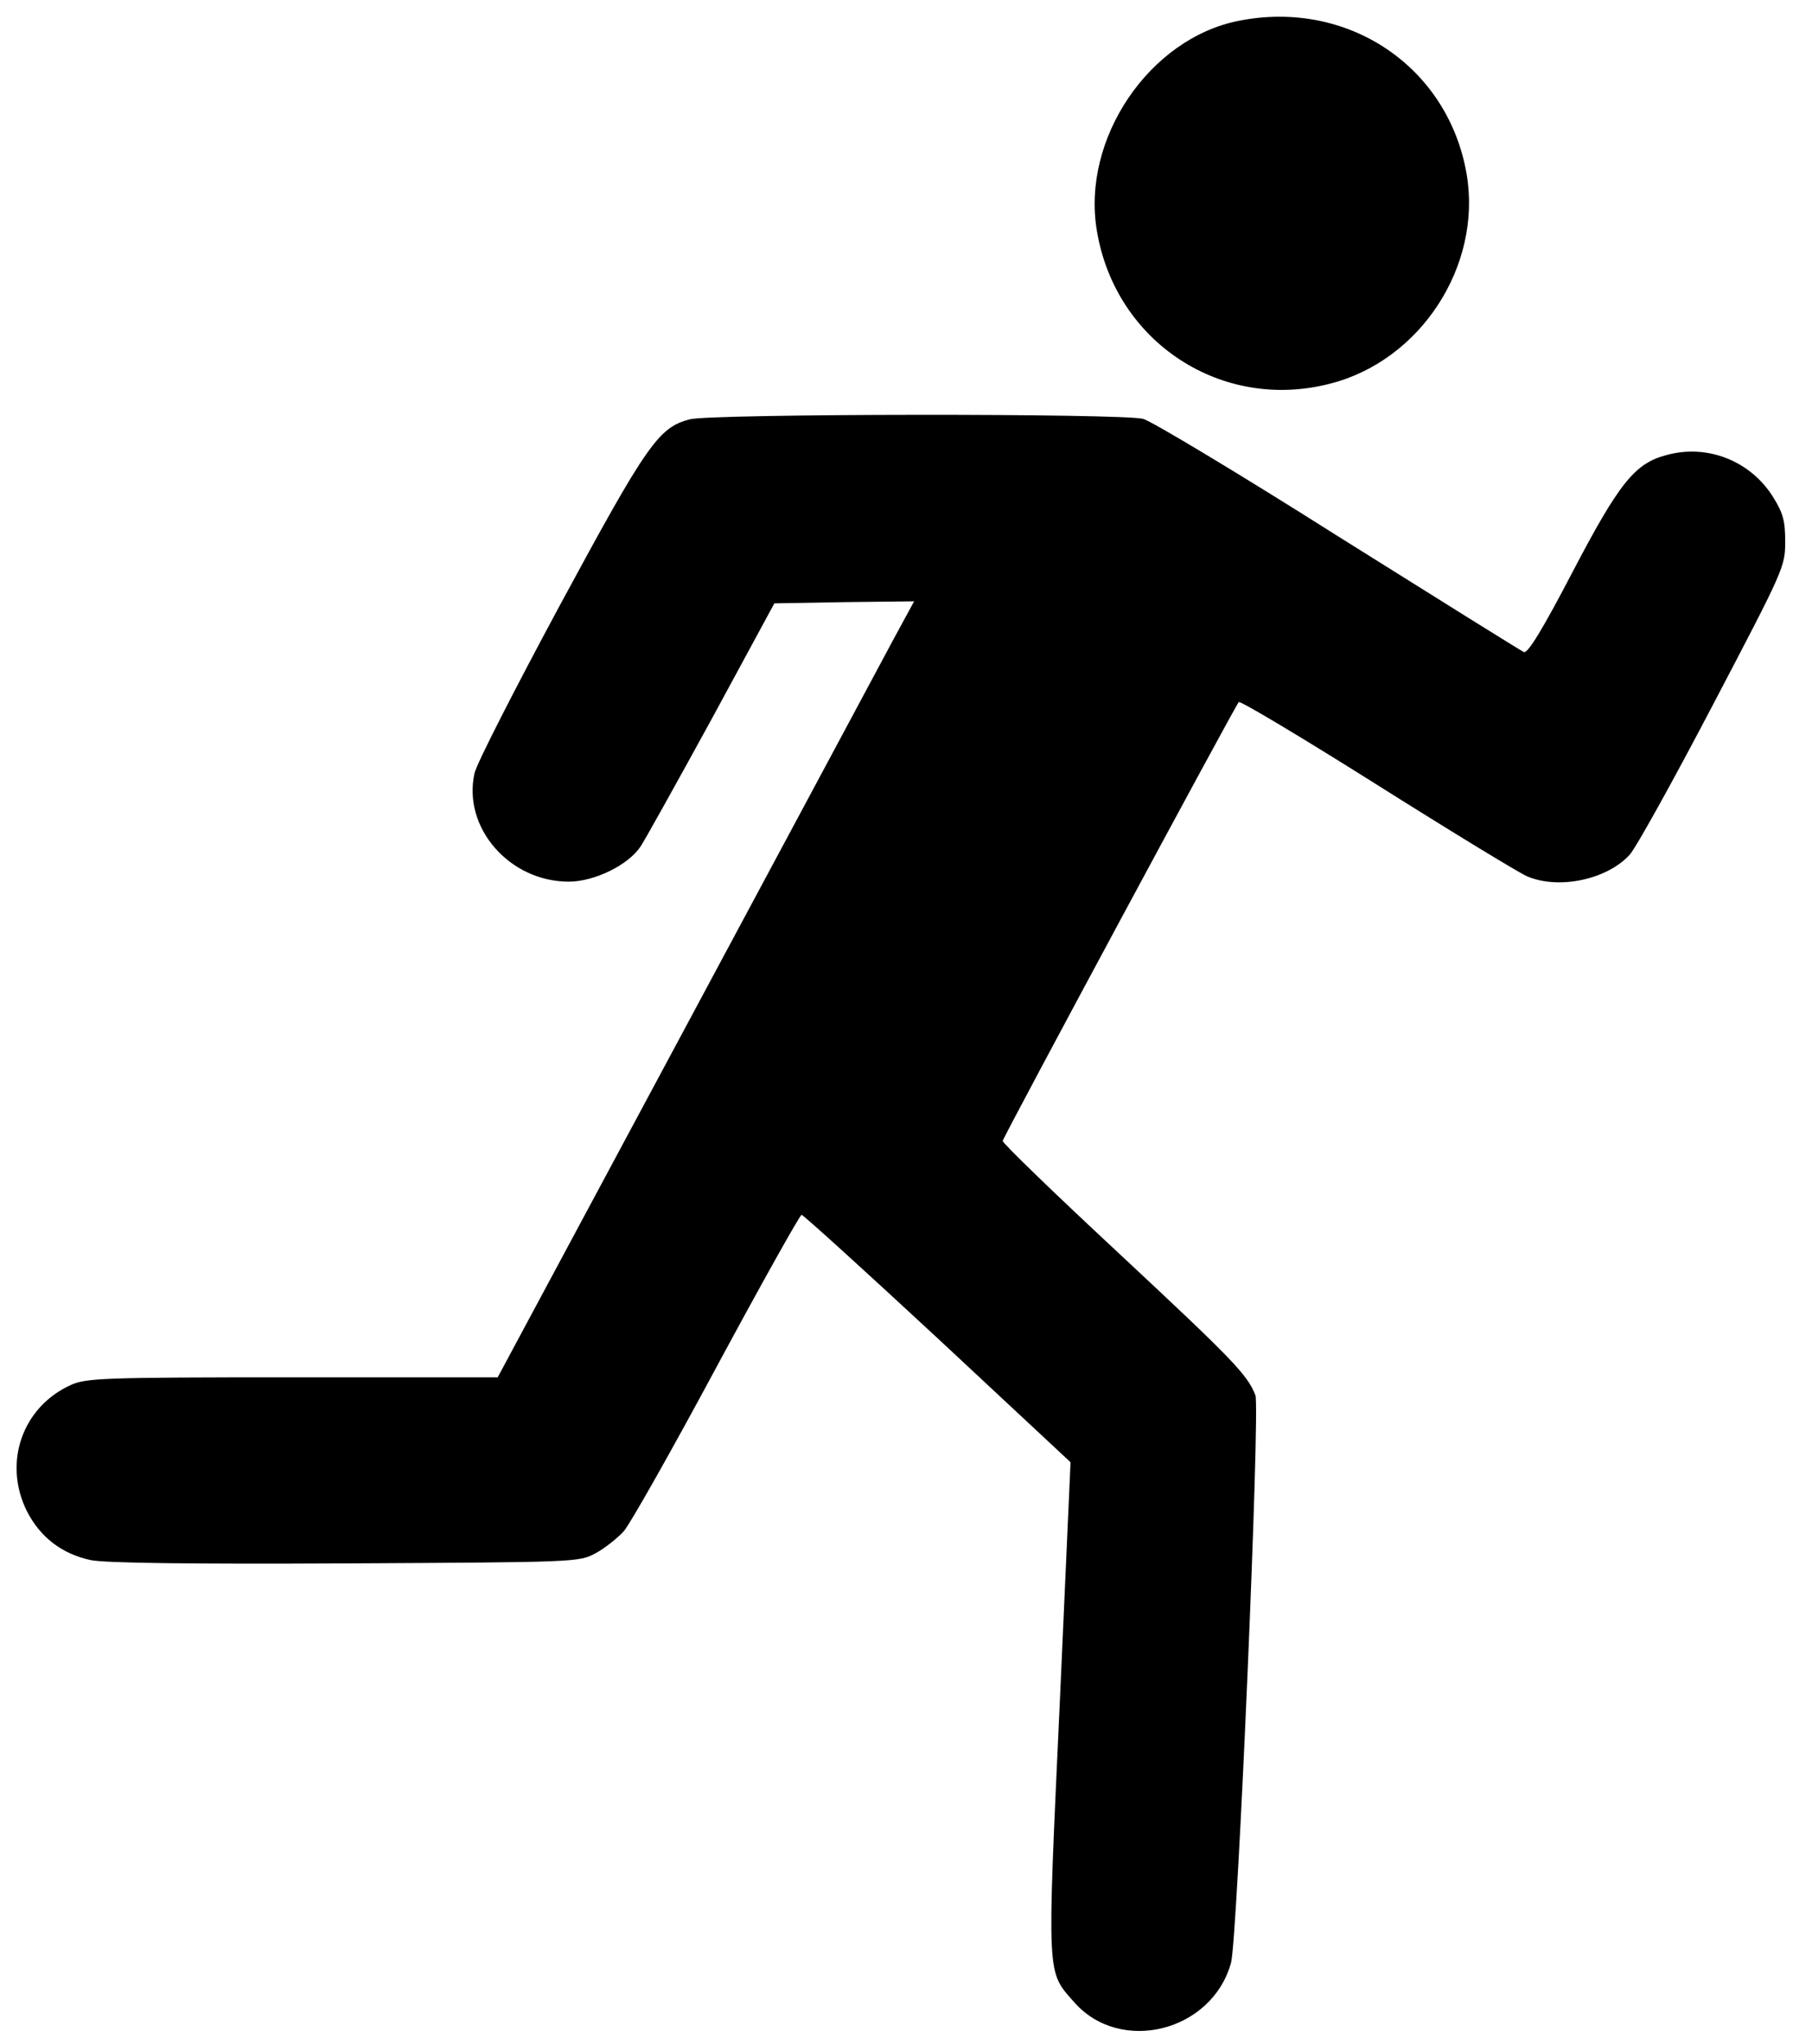
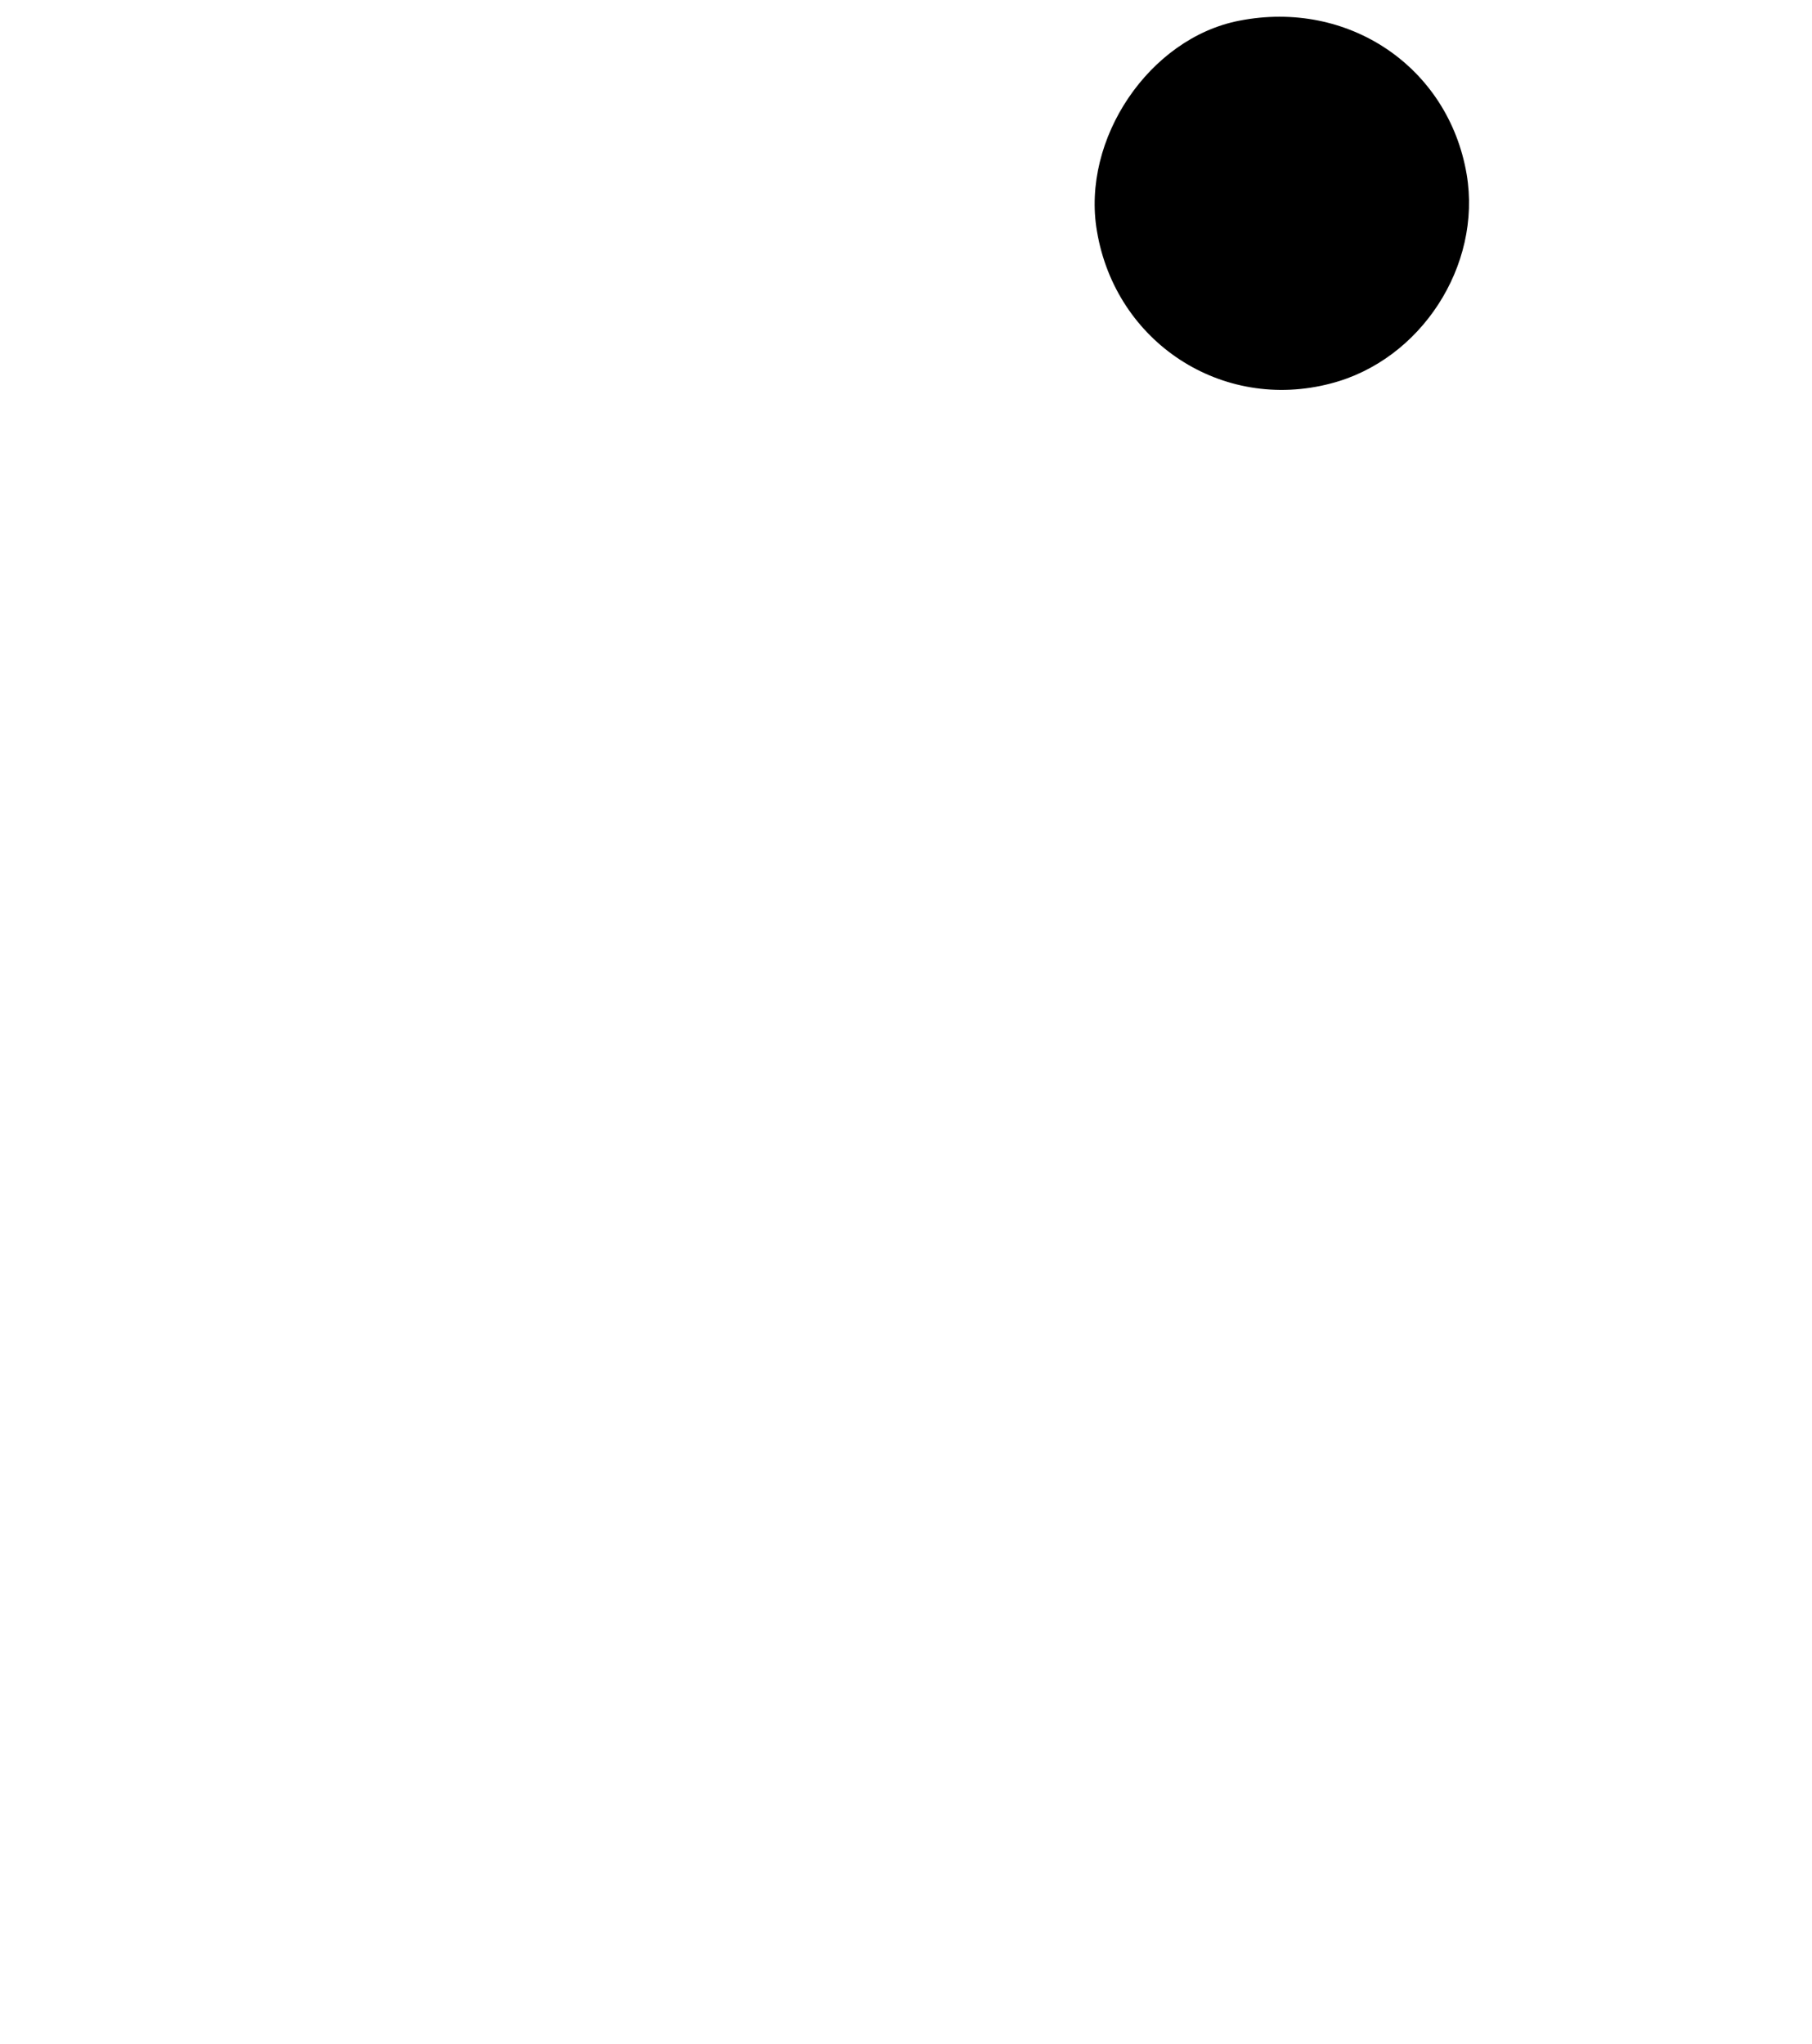
<svg xmlns="http://www.w3.org/2000/svg" version="1.0" width="446pt" height="503pt" viewBox="0 0 446 503" preserveAspectRatio="xMidYMid meet">
  <g transform="translate(0,503) scale(0.1,-0.1)" fill="#000000" stroke="none">
    <path d="M3050 4979 c-221 -43 -389 -291 -350 -518 46 -274 308 -445 575 -375 222 57 373 290 335 515 -45 264 -291 431 -560 378z" />
-     <path d="M1698 3998 c-77 -20 -105 -60 -319 -456 -111 -206 -206 -392 -211 -415 -30 -134 86 -267 232 -267 63 0 147 41 177 87 10 15 88 155 174 312 l155 286 172 3 172 2 -50 -92 c-27 -51 -258 -481 -512 -955 l-463 -863 -505 0 c-471 0 -508 -2 -546 -19 -119 -54 -167 -191 -108 -310 33 -65 87 -106 158 -121 36 -7 239 -10 627 -8 569 3 574 3 615 25 22 12 54 37 70 55 16 19 119 201 229 406 110 204 204 372 208 372 4 0 155 -137 335 -304 l327 -305 -27 -603 c-31 -672 -32 -649 36 -726 113 -129 339 -73 386 97 16 58 72 1365 60 1397 -20 51 -55 87 -339 352 -157 146 -285 270 -283 274 4 15 573 1072 581 1080 3 4 157 -88 341 -204 184 -116 350 -217 369 -225 78 -33 196 -8 252 53 15 16 107 182 205 369 175 334 178 340 178 402 0 51 -5 70 -30 110 -55 88 -161 131 -262 103 -78 -20 -117 -69 -232 -289 -72 -138 -109 -199 -119 -196 -7 3 -212 131 -456 284 -243 154 -460 284 -481 290 -51 14 -1063 13 -1116 -1z" />
  </g>
</svg>